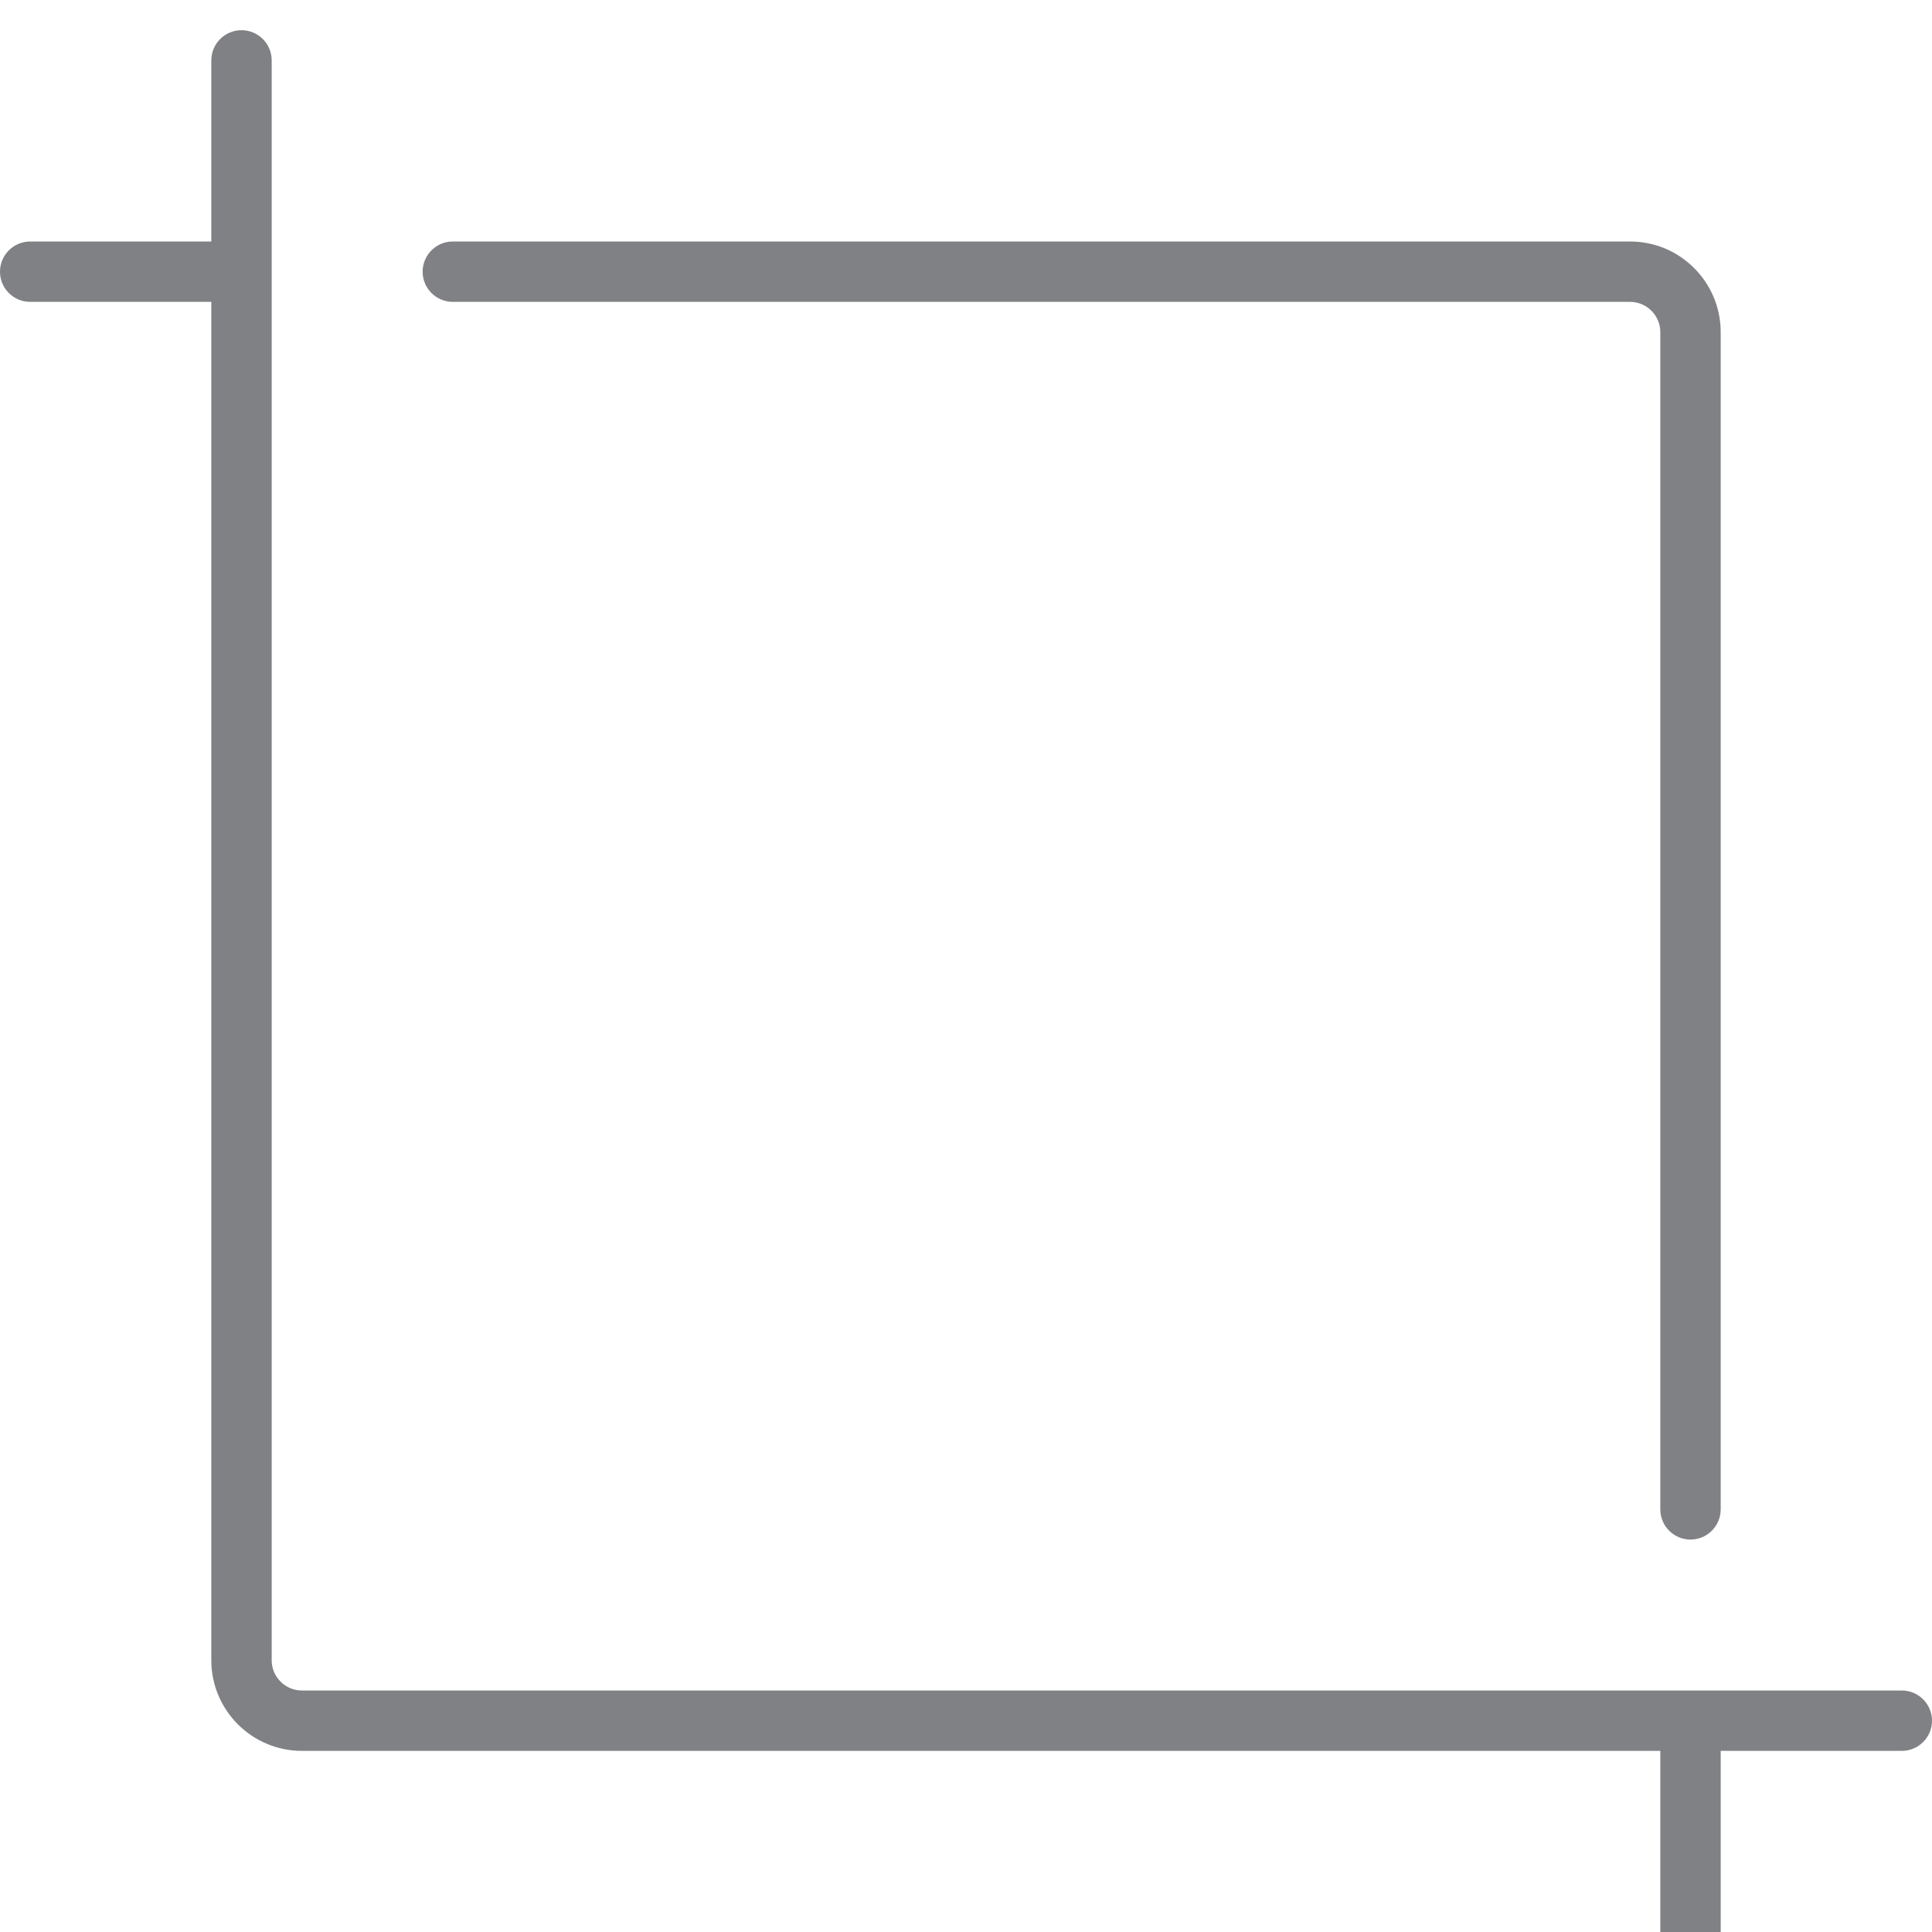
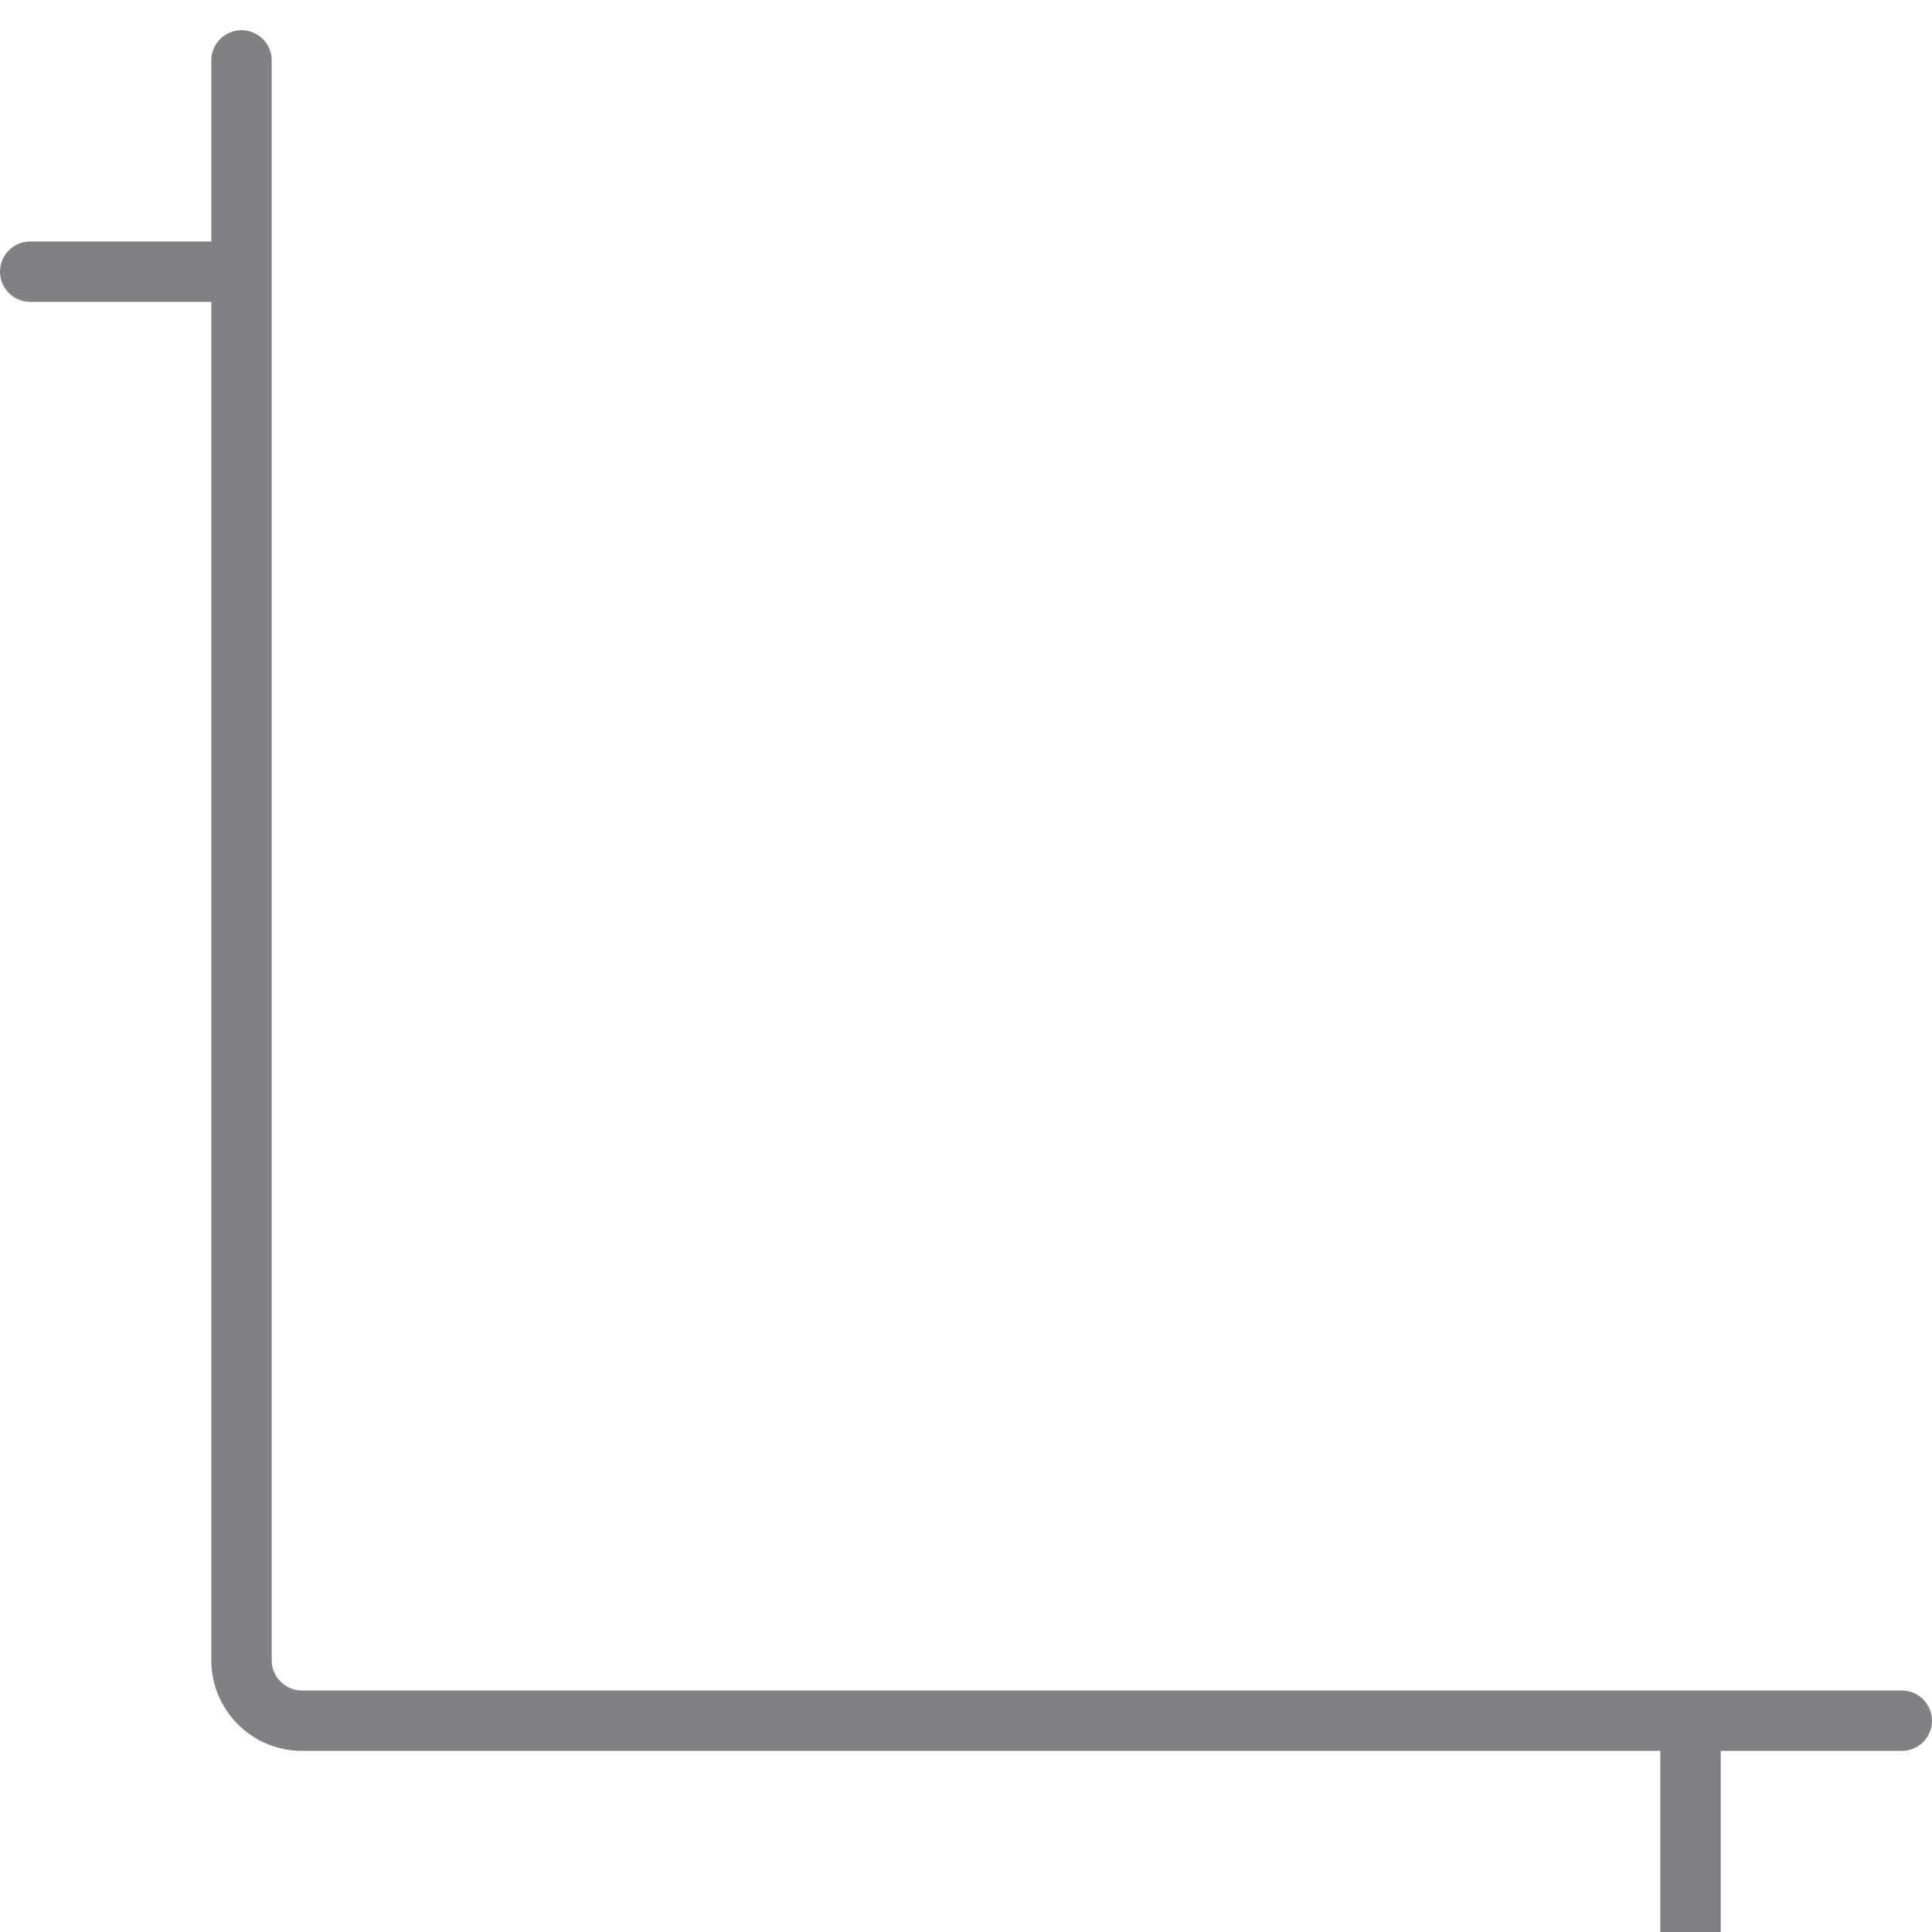
<svg xmlns="http://www.w3.org/2000/svg" version="1.1" id="Layer_1" width="800px" height="800px" viewBox="0 0 32 32" enable-background="new 0 0 32 32" xml:space="preserve">
  <g>
    <path fill="#808184" d="M31.5,28H5c-0.275,0-0.5-0.225-0.5-0.5V1c0-0.276-0.224-0.5-0.5-0.5S3.5,0.724,3.5,1v3h-3   C0.224,4,0,4.224,0,4.5S0.224,5,0.5,5h3v22.5C3.5,28.327,4.173,29,5,29h22.5v3c0,0.276,0.224,0.5,0.5,0.5s0.5-0.224,0.5-0.5v-3h3   c0.276,0,0.5-0.224,0.5-0.5S31.776,28,31.5,28z" />
-     <path fill="#808184" d="M28,25.5c0.276,0,0.5-0.224,0.5-0.5V5.5C28.5,4.673,27.827,4,27,4H7.5C7.224,4,7,4.224,7,4.5S7.224,5,7.5,5   H27c0.275,0,0.5,0.225,0.5,0.5V25C27.5,25.276,27.724,25.5,28,25.5z" />
  </g>
</svg>